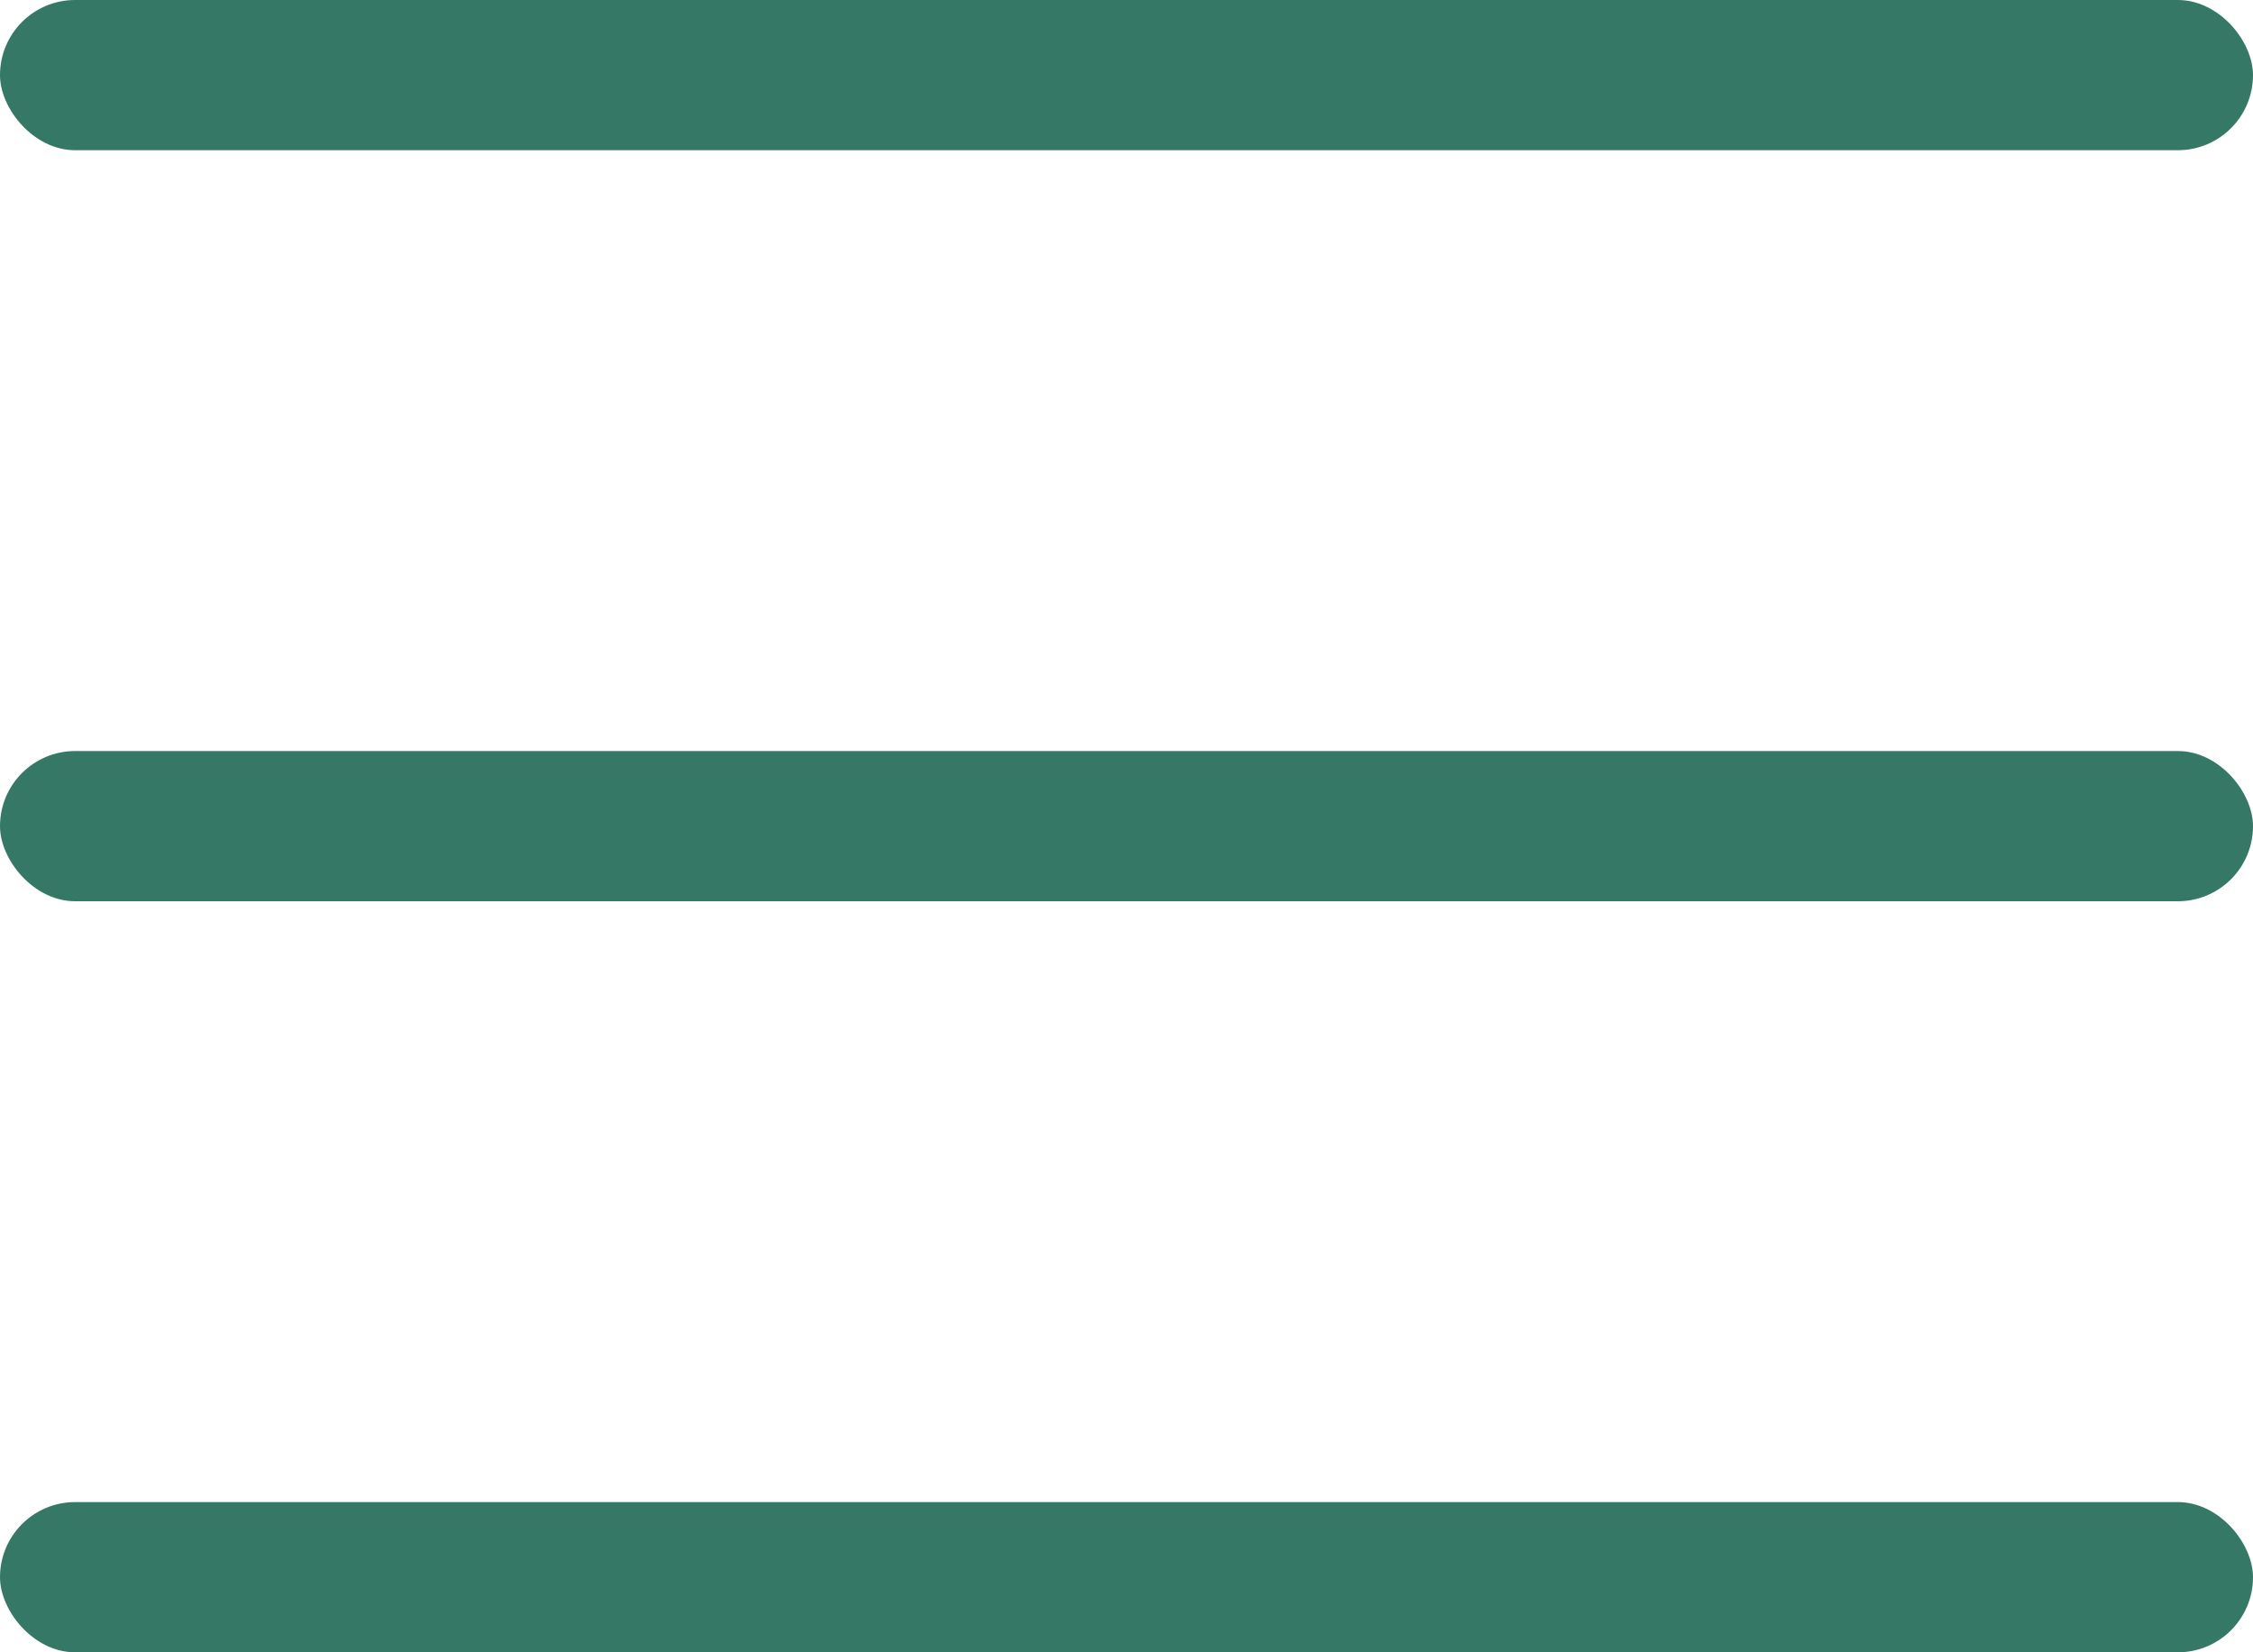
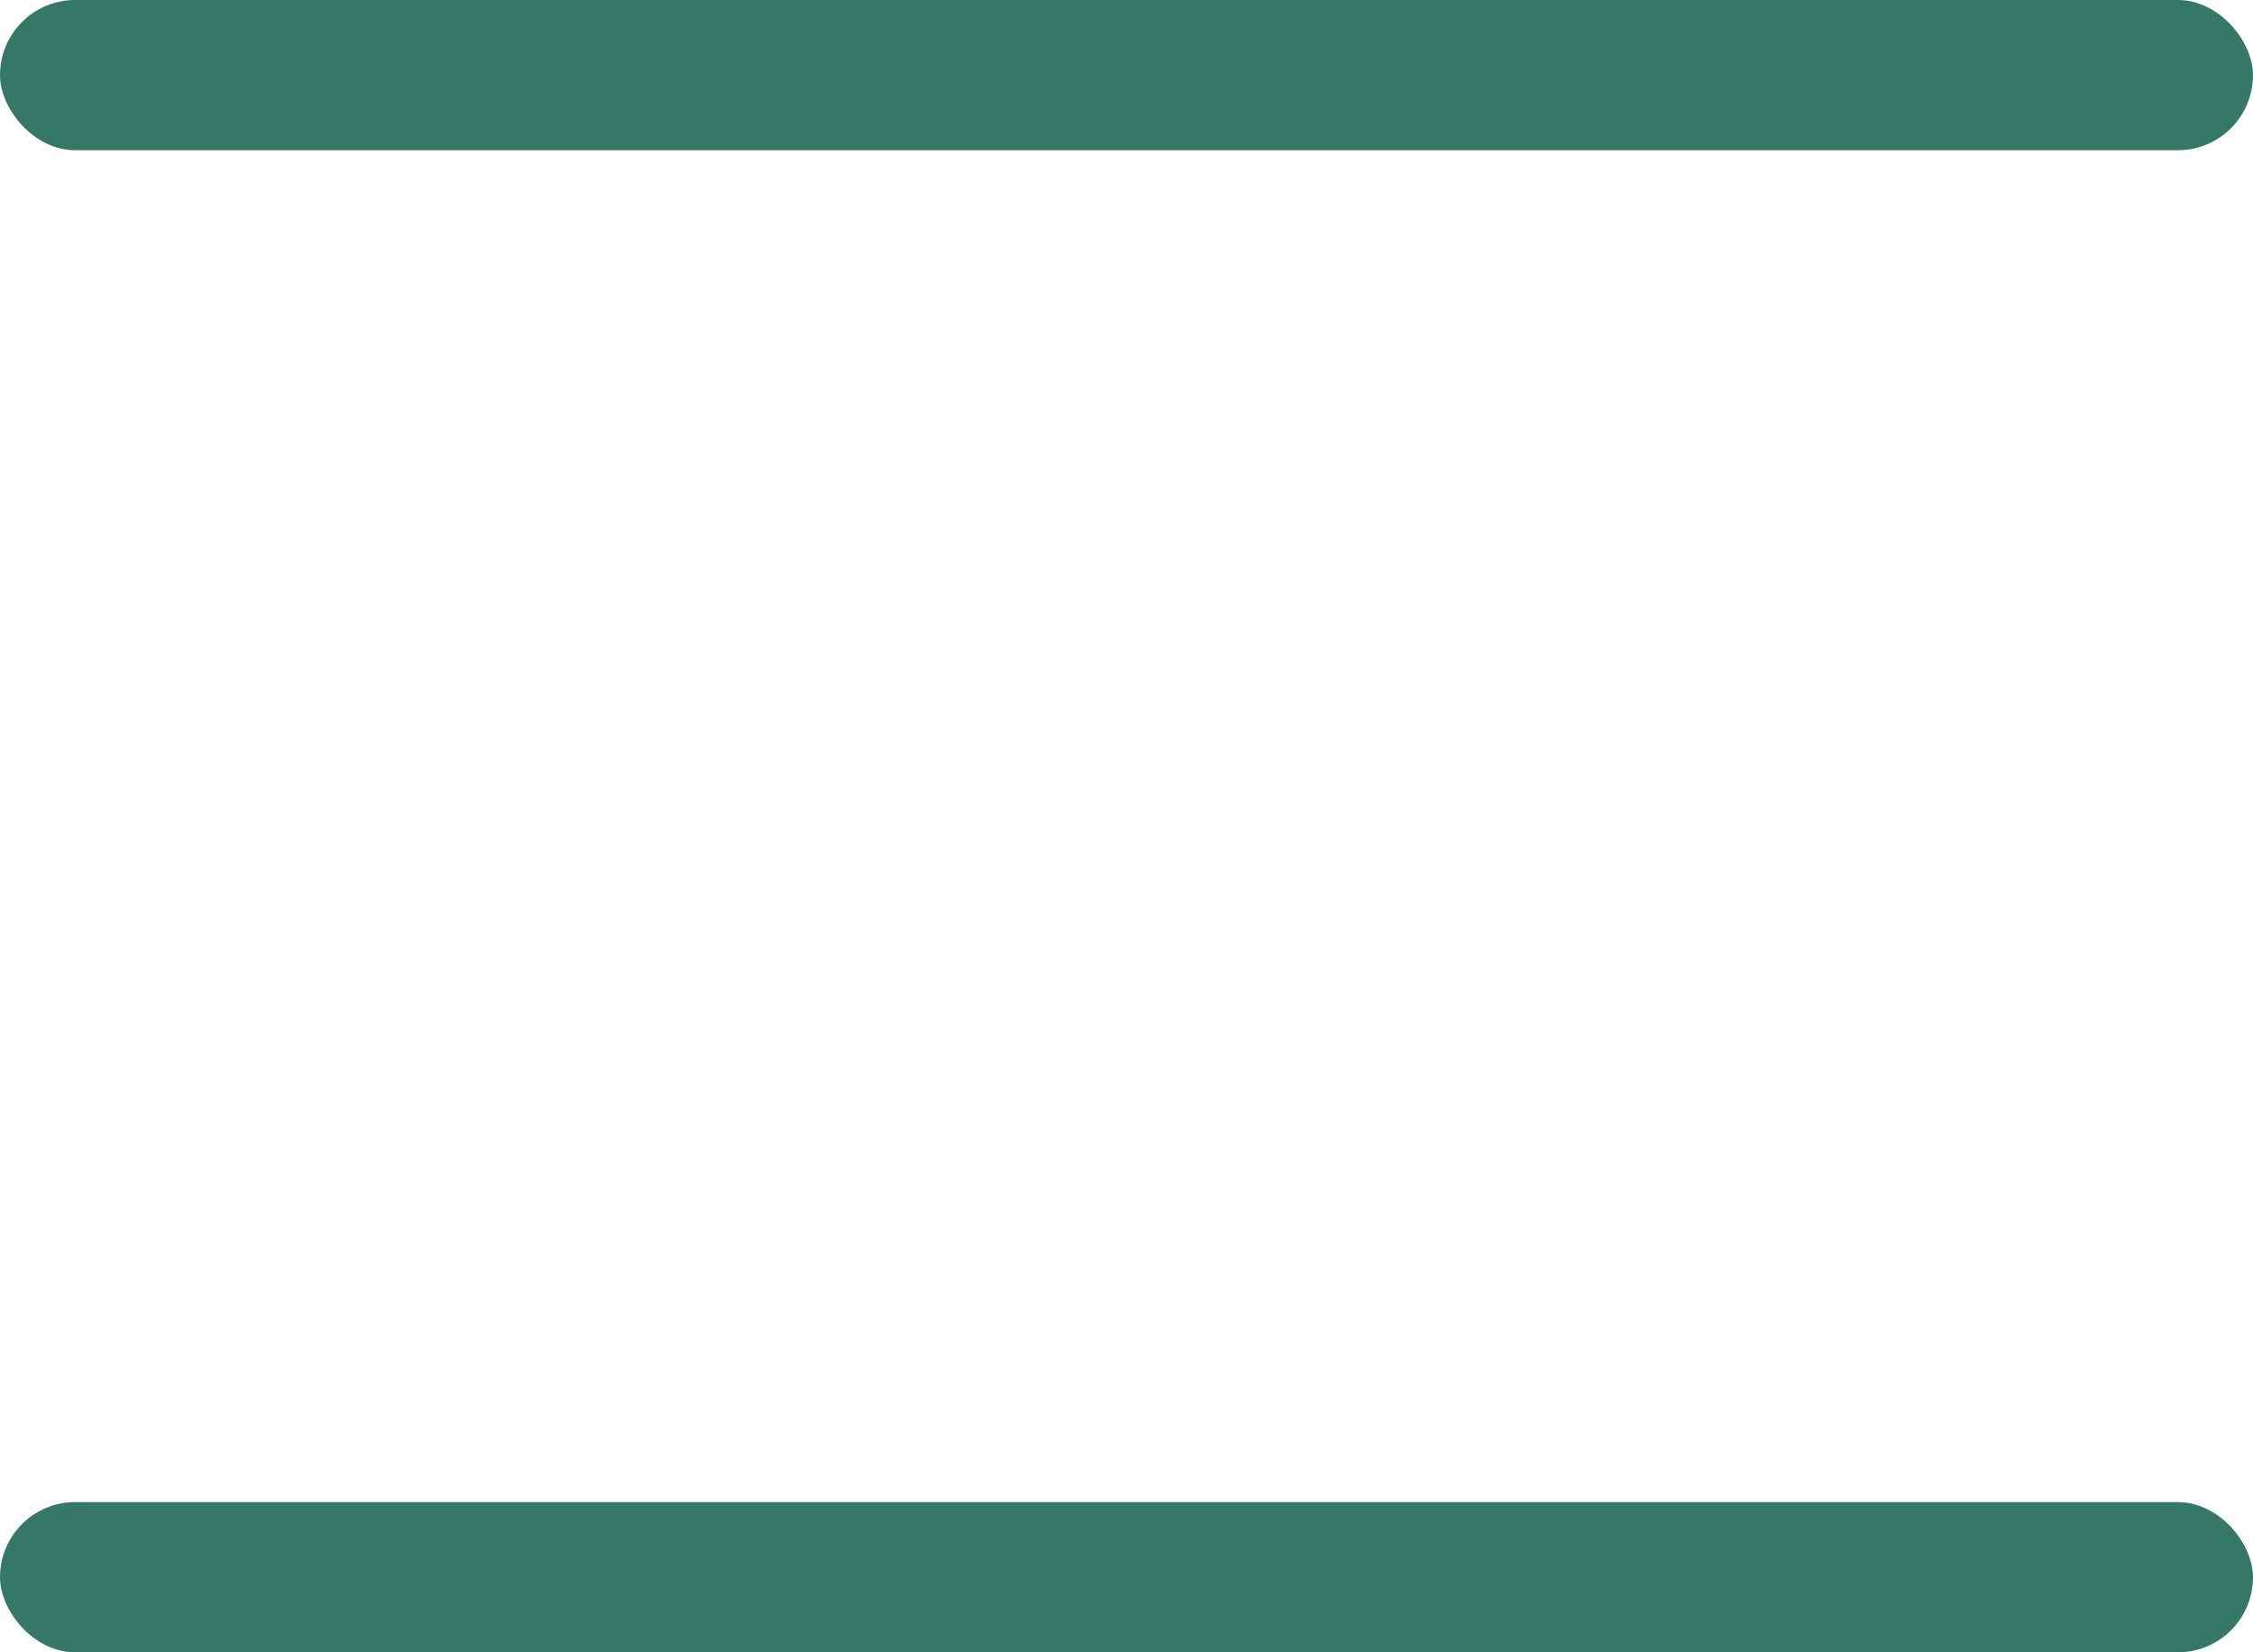
<svg xmlns="http://www.w3.org/2000/svg" width="30" height="22" viewBox="0 0 30 22" fill="none">
  <rect width="30" height="2" rx="1" fill="#357866" />
-   <rect y="10" width="30" height="2" rx="1" fill="#357866" />
  <rect y="20" width="30" height="2" rx="1" fill="#357866" />
</svg>